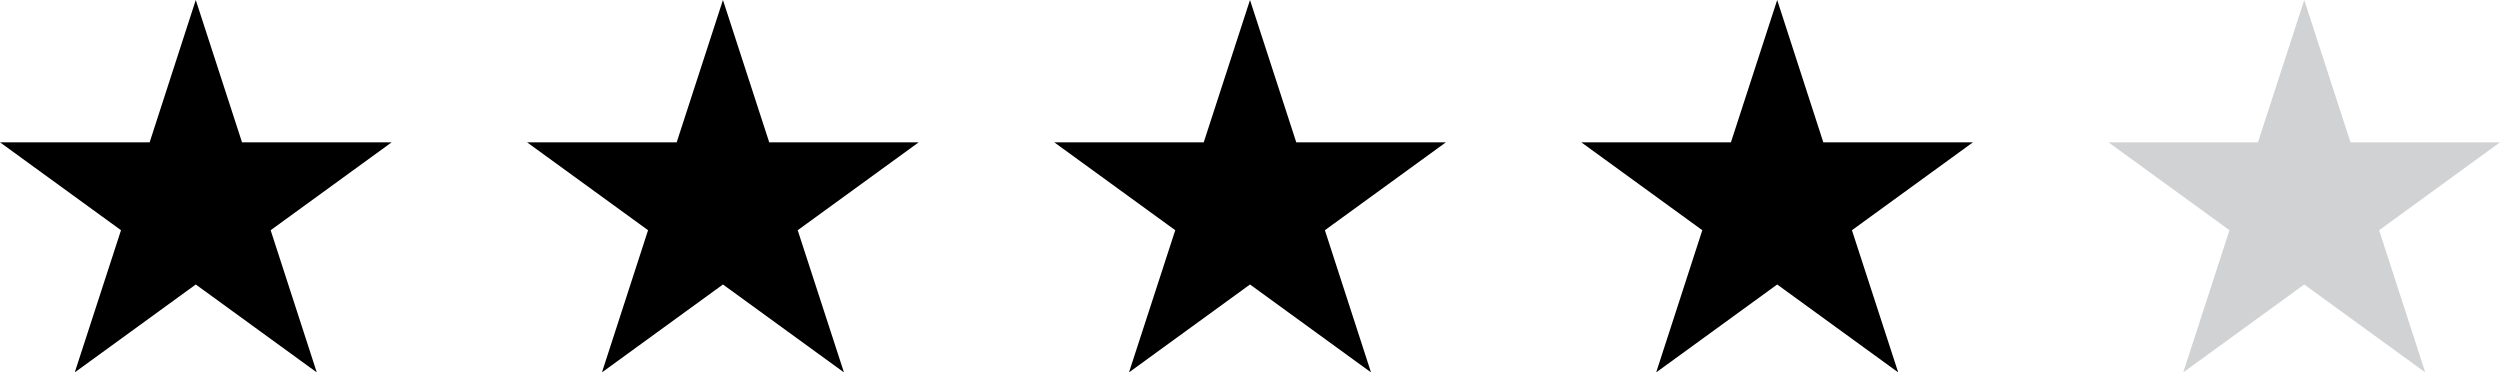
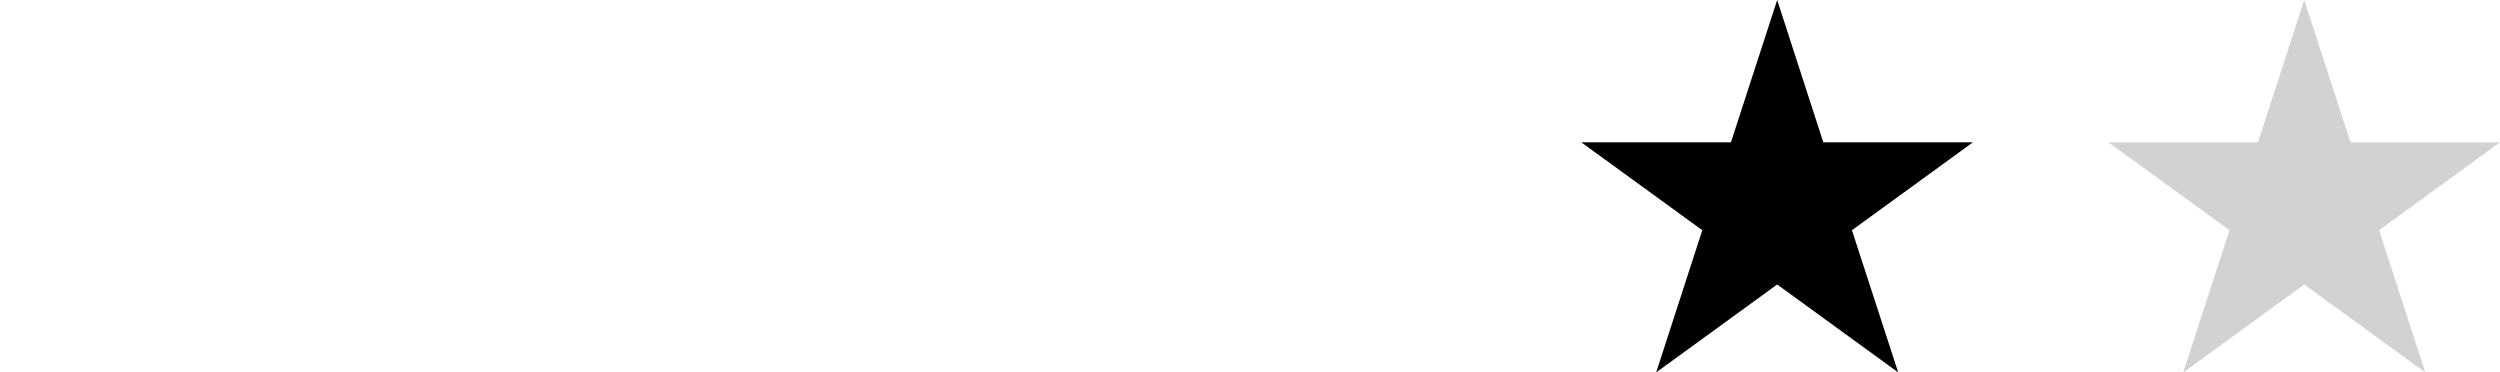
<svg xmlns="http://www.w3.org/2000/svg" viewBox="0 0 184.28 27.45">
  <defs>
    <style>.cls-1{fill:#d0d2d3;}</style>
  </defs>
  <g id="Layer_2" data-name="Layer 2">
    <g id="Layer_1-2" data-name="Layer 1">
-       <polygon points="14.43 0 17.84 10.49 28.87 10.49 19.95 16.97 23.35 27.45 14.43 20.97 5.51 27.45 8.92 16.97 0 10.49 11.03 10.49 14.43 0" />
-       <polygon points="53.29 0 56.7 10.49 67.72 10.49 58.8 16.97 62.21 27.45 53.29 20.97 44.37 27.45 47.77 16.97 38.85 10.49 49.88 10.49 53.29 0" />
-       <polygon points="92.14 0 95.55 10.49 106.58 10.49 97.66 16.97 101.06 27.45 92.14 20.97 83.22 27.45 86.63 16.97 77.71 10.49 88.73 10.49 92.14 0" />
      <polygon points="131 0 134.4 10.49 145.43 10.49 136.51 16.97 139.92 27.45 131 20.97 122.08 27.45 125.48 16.97 116.56 10.49 127.59 10.49 131 0" />
      <polygon class="cls-1" points="169.85 0 173.26 10.49 184.28 10.49 175.37 16.97 178.77 27.45 169.85 20.97 160.93 27.45 164.34 16.97 155.42 10.49 166.44 10.49 169.85 0" />
    </g>
  </g>
</svg>